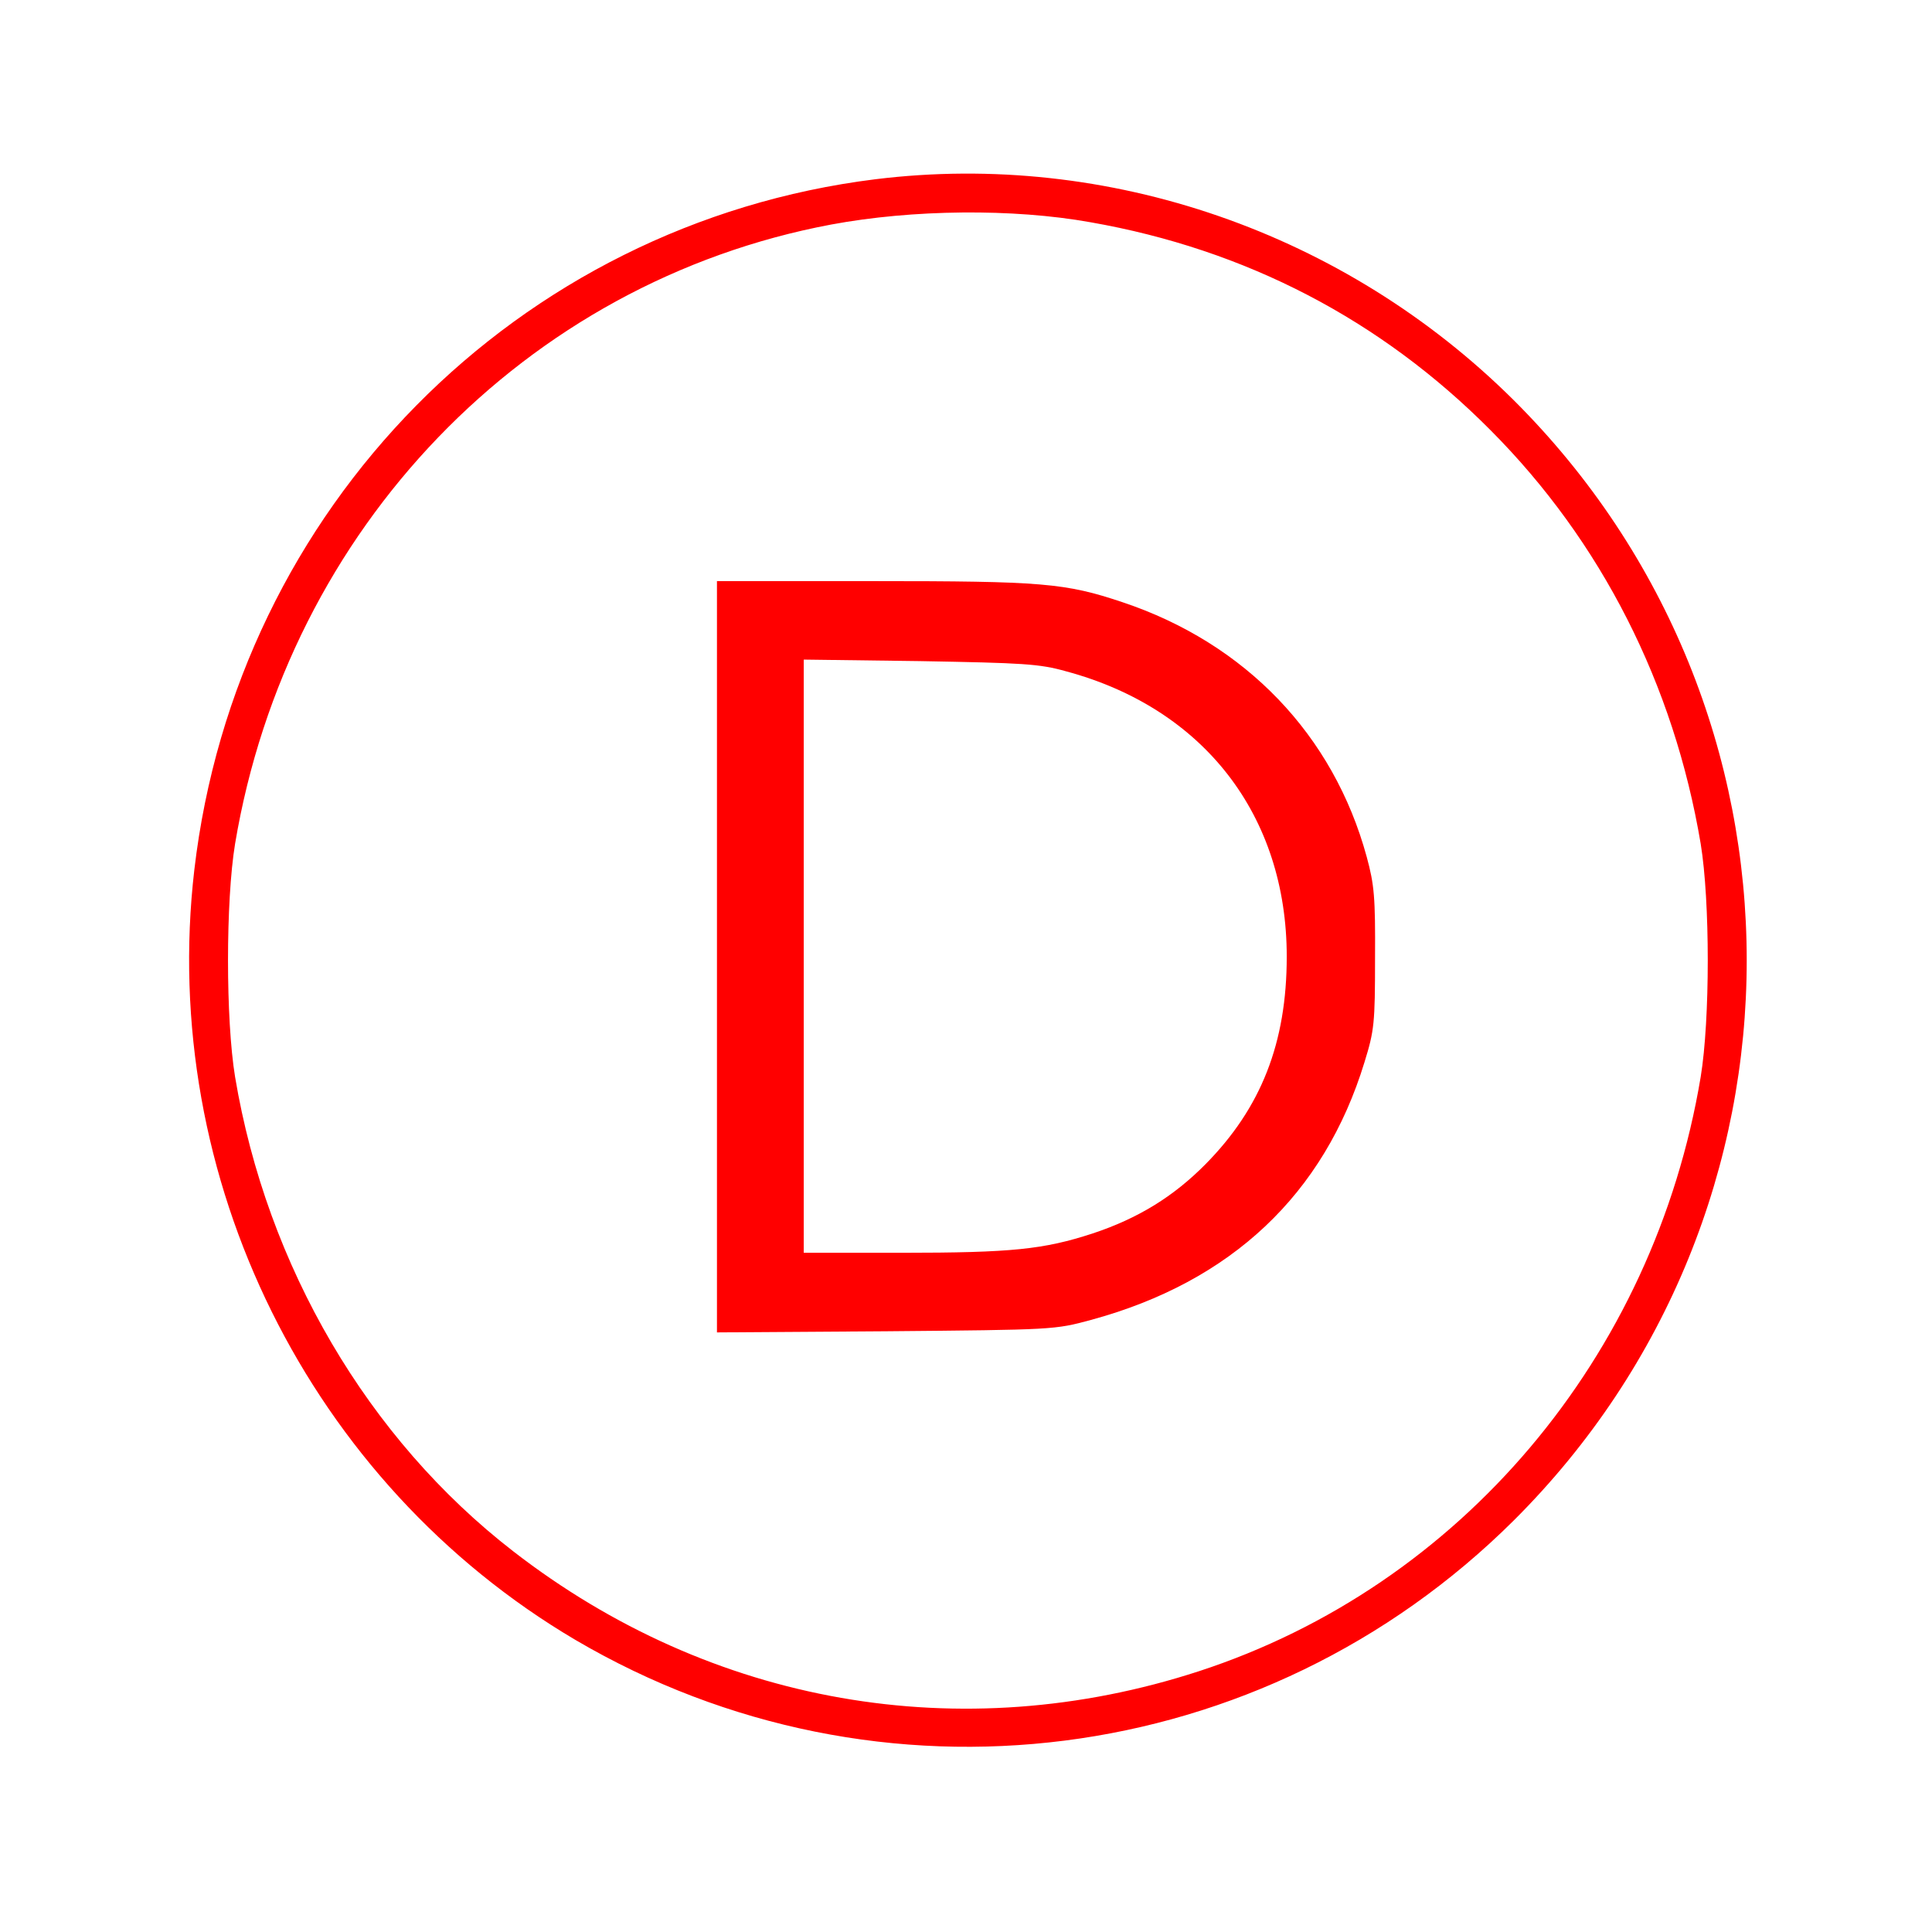
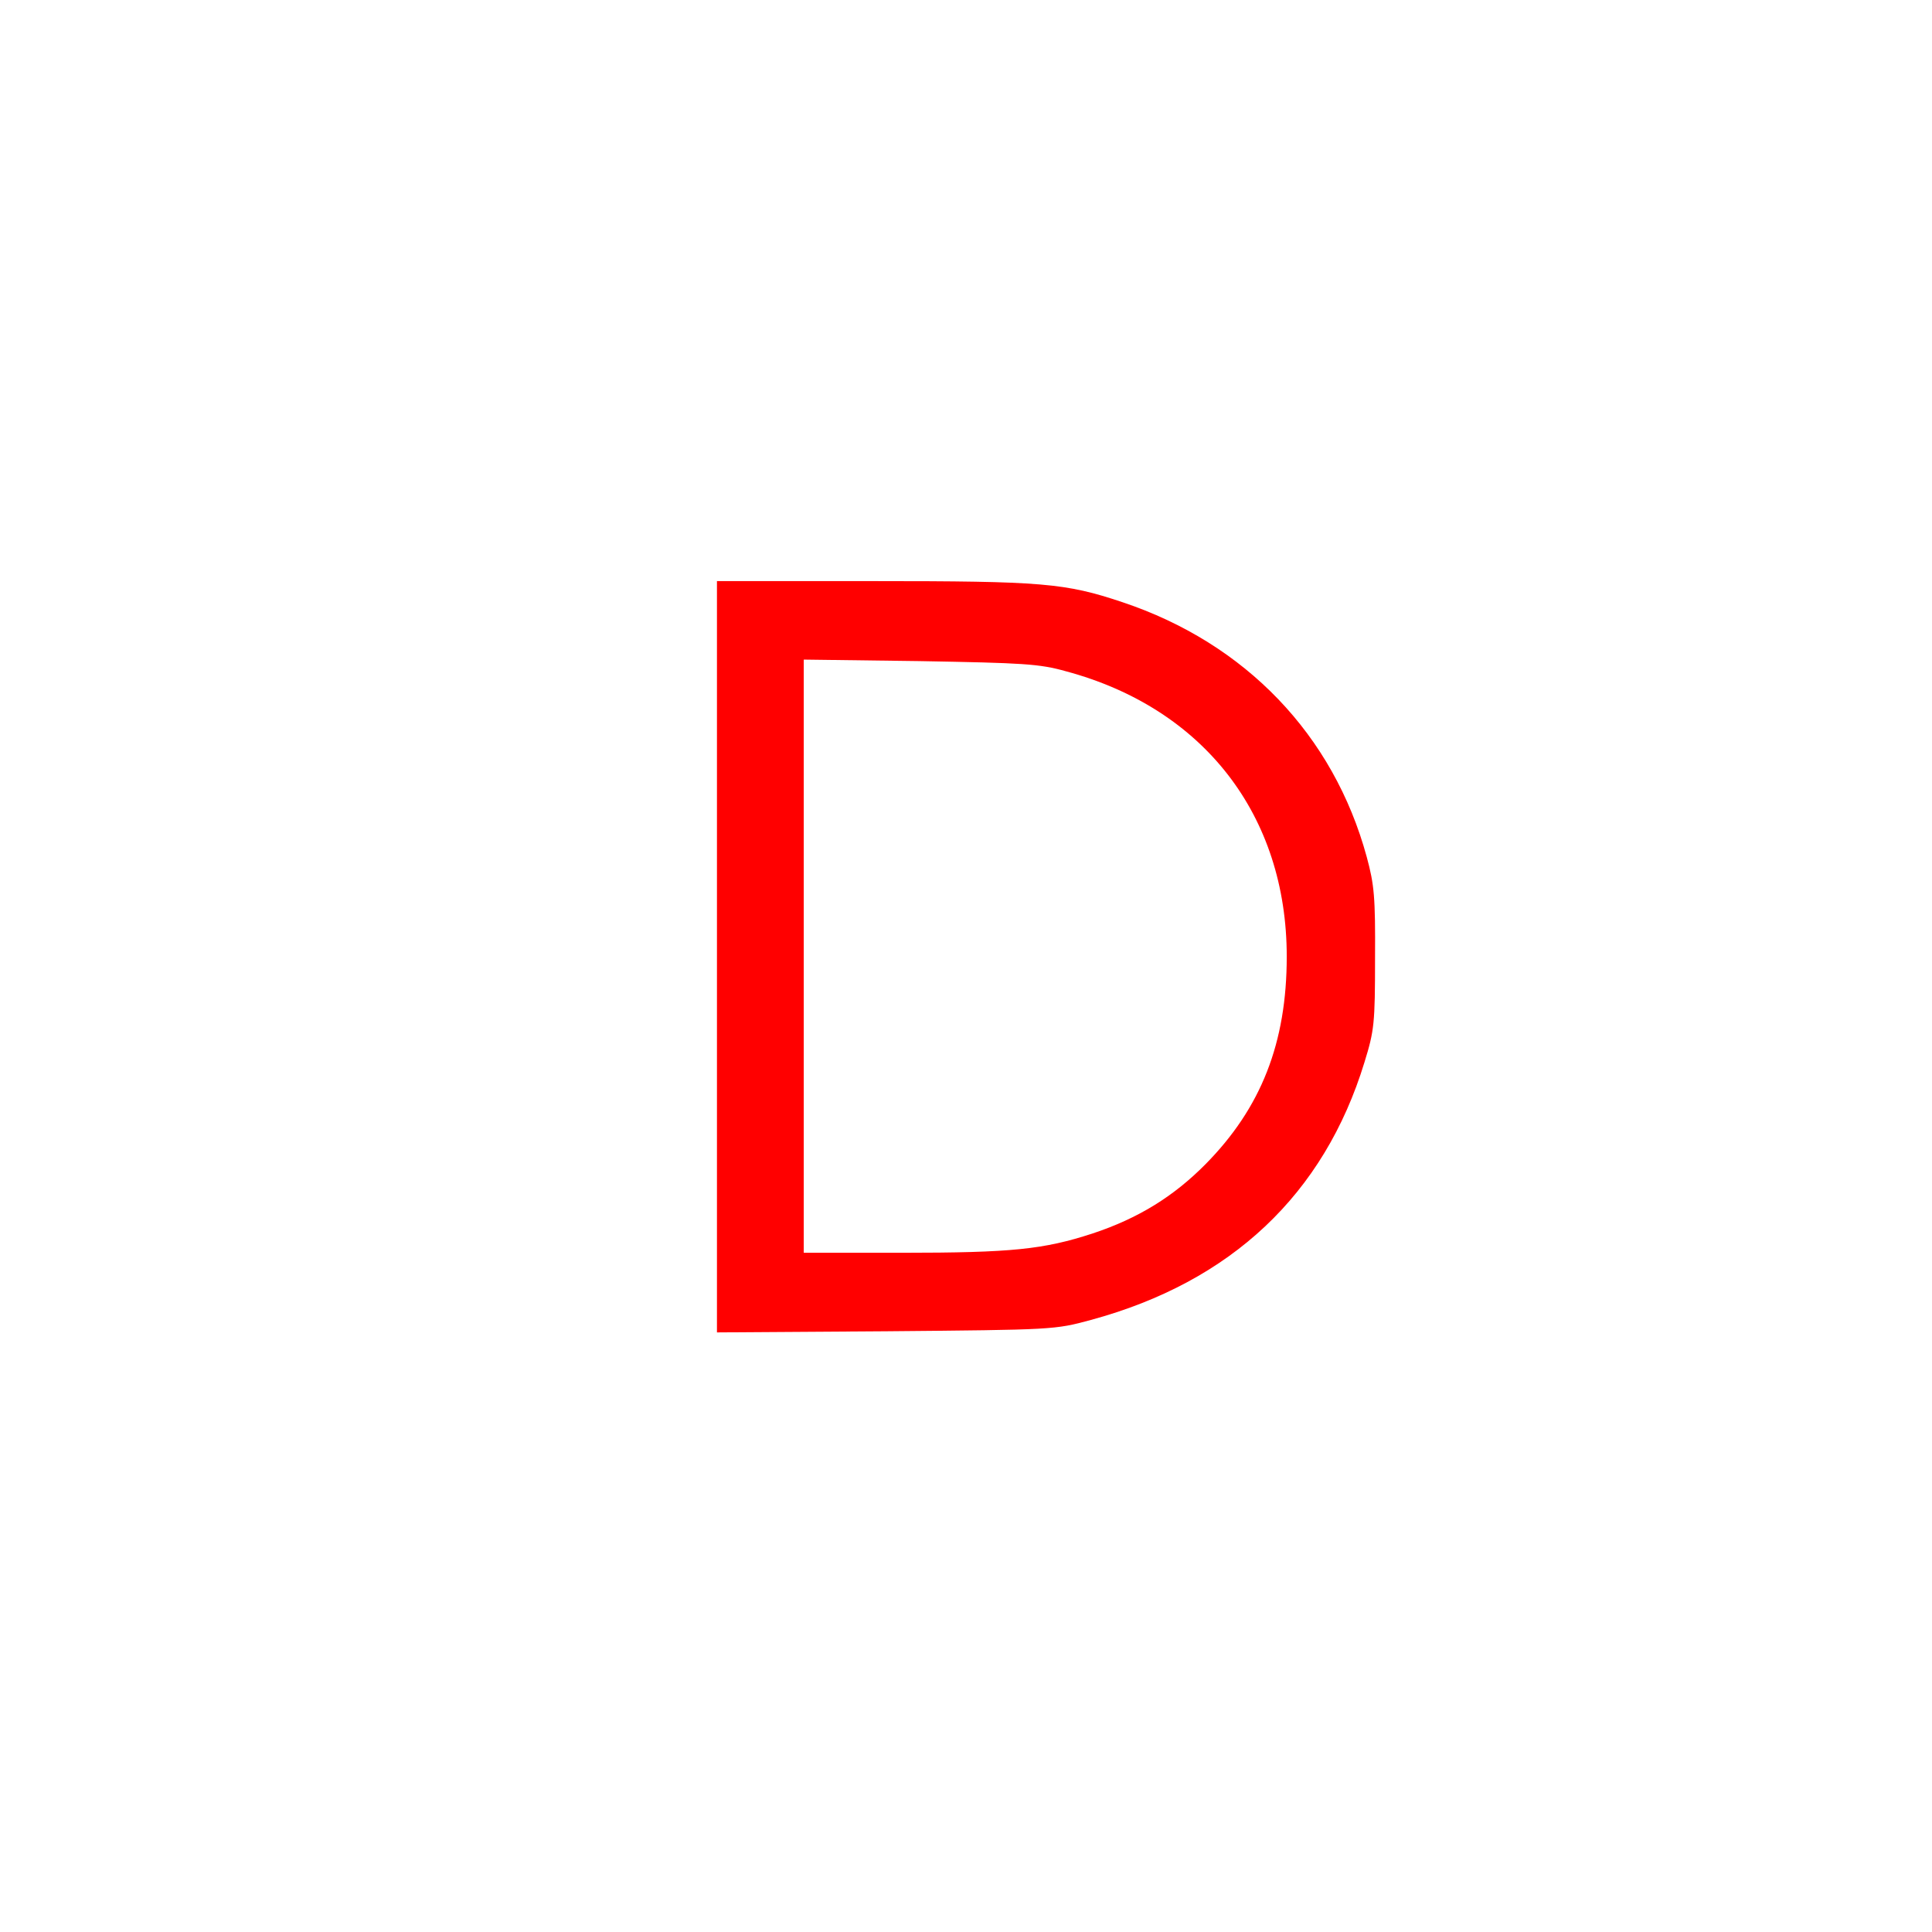
<svg xmlns="http://www.w3.org/2000/svg" version="1.0" width="512pt" height="512pt" viewBox="0 0 512 512" preserveAspectRatio="xMidYMid meet" fill="red">
  <g transform="translate(0,512) scale(0.1,-0.1)" stroke="none">
-     <path d="M2320 4645 c-950 -118 -1693 -871 -1805 -1830 -95 -817 305 -1625 1010 -2041 805 -473 1822 -344 2486 316 824 820 824 2150 0 2970 -447 444 -1074 661 -1691 585z m570 -114 c411 -72 769 -258 1060 -551 294 -295 486 -674 557 -1096 25 -152 25 -466 0 -618 -124 -743 -637 -1349 -1330 -1575 -630 -205 -1292 -89 -1817 318 -385 298 -653 755 -737 1257 -25 152 -25 466 0 618 140 836 769 1489 1580 1641 215 40 481 43 687 6z" />
    <path d="M1900 2584 l0 -995 448 3 c445 4 447 4 543 30 372 101 618 333 725 683 26 84 28 103 28 275 1 163 -2 195 -22 269 -88 323 -321 566 -647 675 -152 51 -213 56 -661 56 l-414 0 0 -996z m925 757 c365 -98 585 -382 585 -756 0 -229 -68 -401 -215 -550 -85 -86 -179 -144 -300 -184 -129 -42 -213 -51 -506 -51 l-259 0 0 786 0 786 308 -4 c274 -5 316 -7 387 -27z" />
  </g>
</svg>